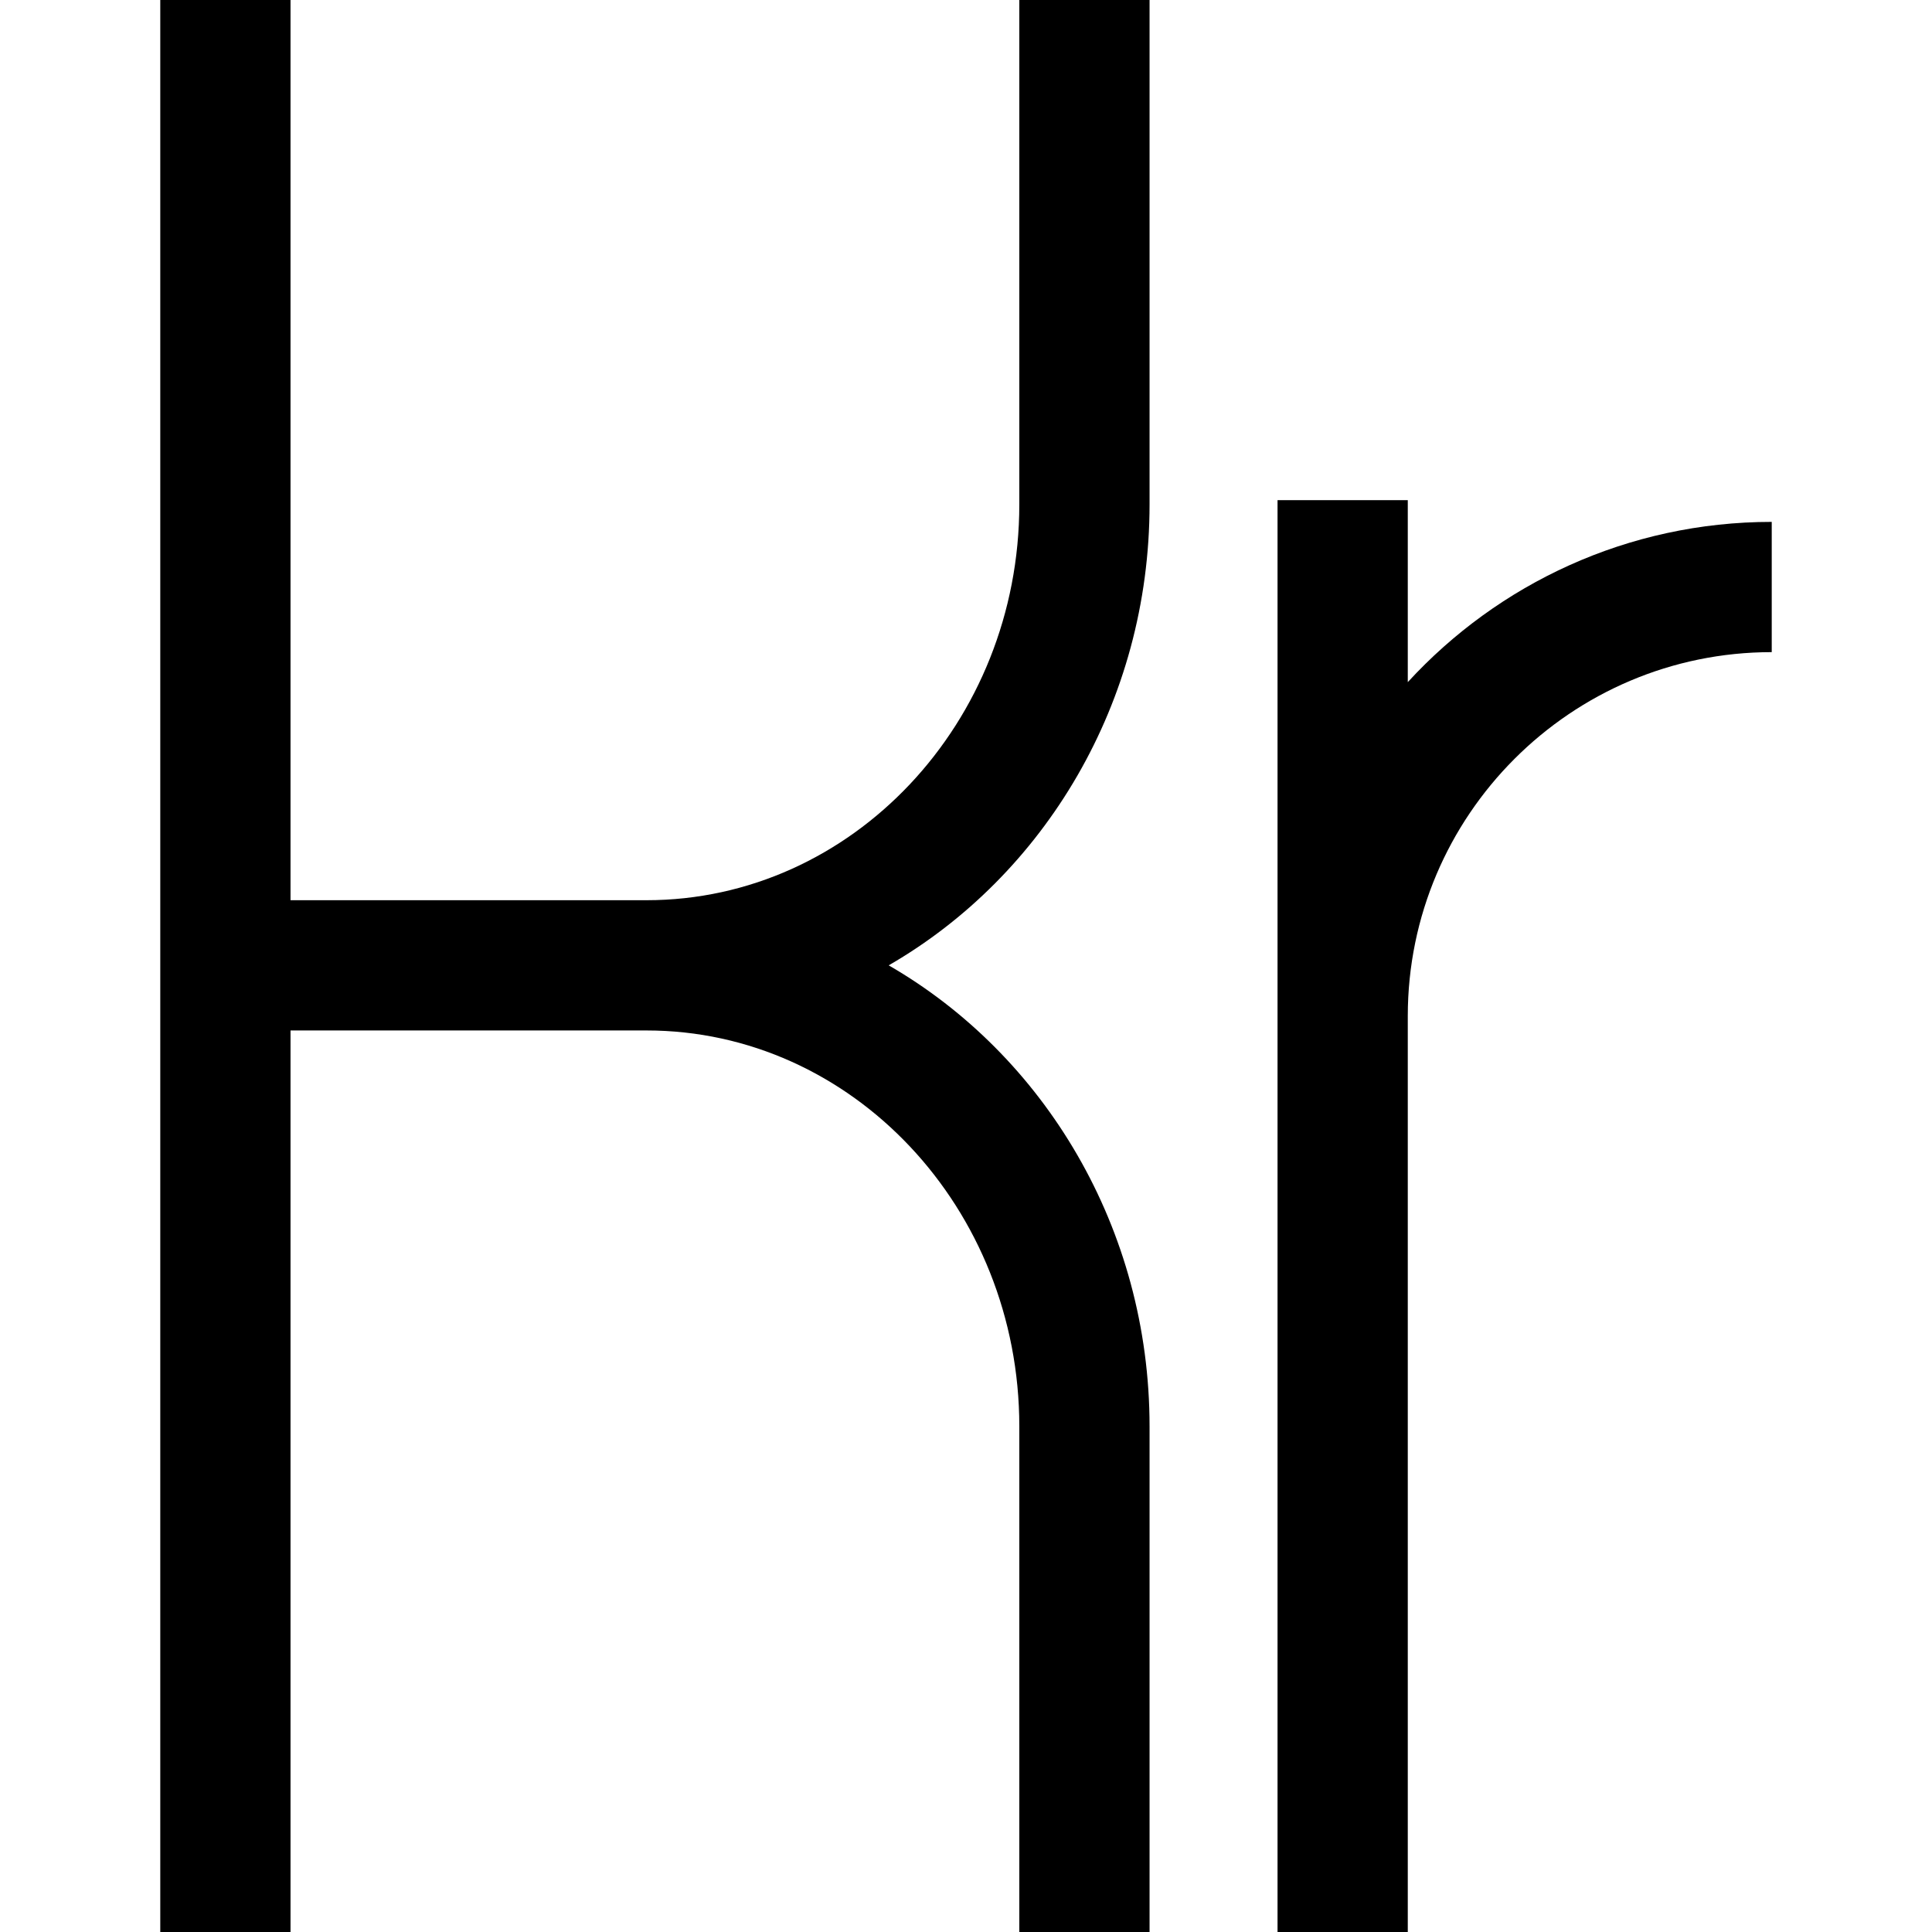
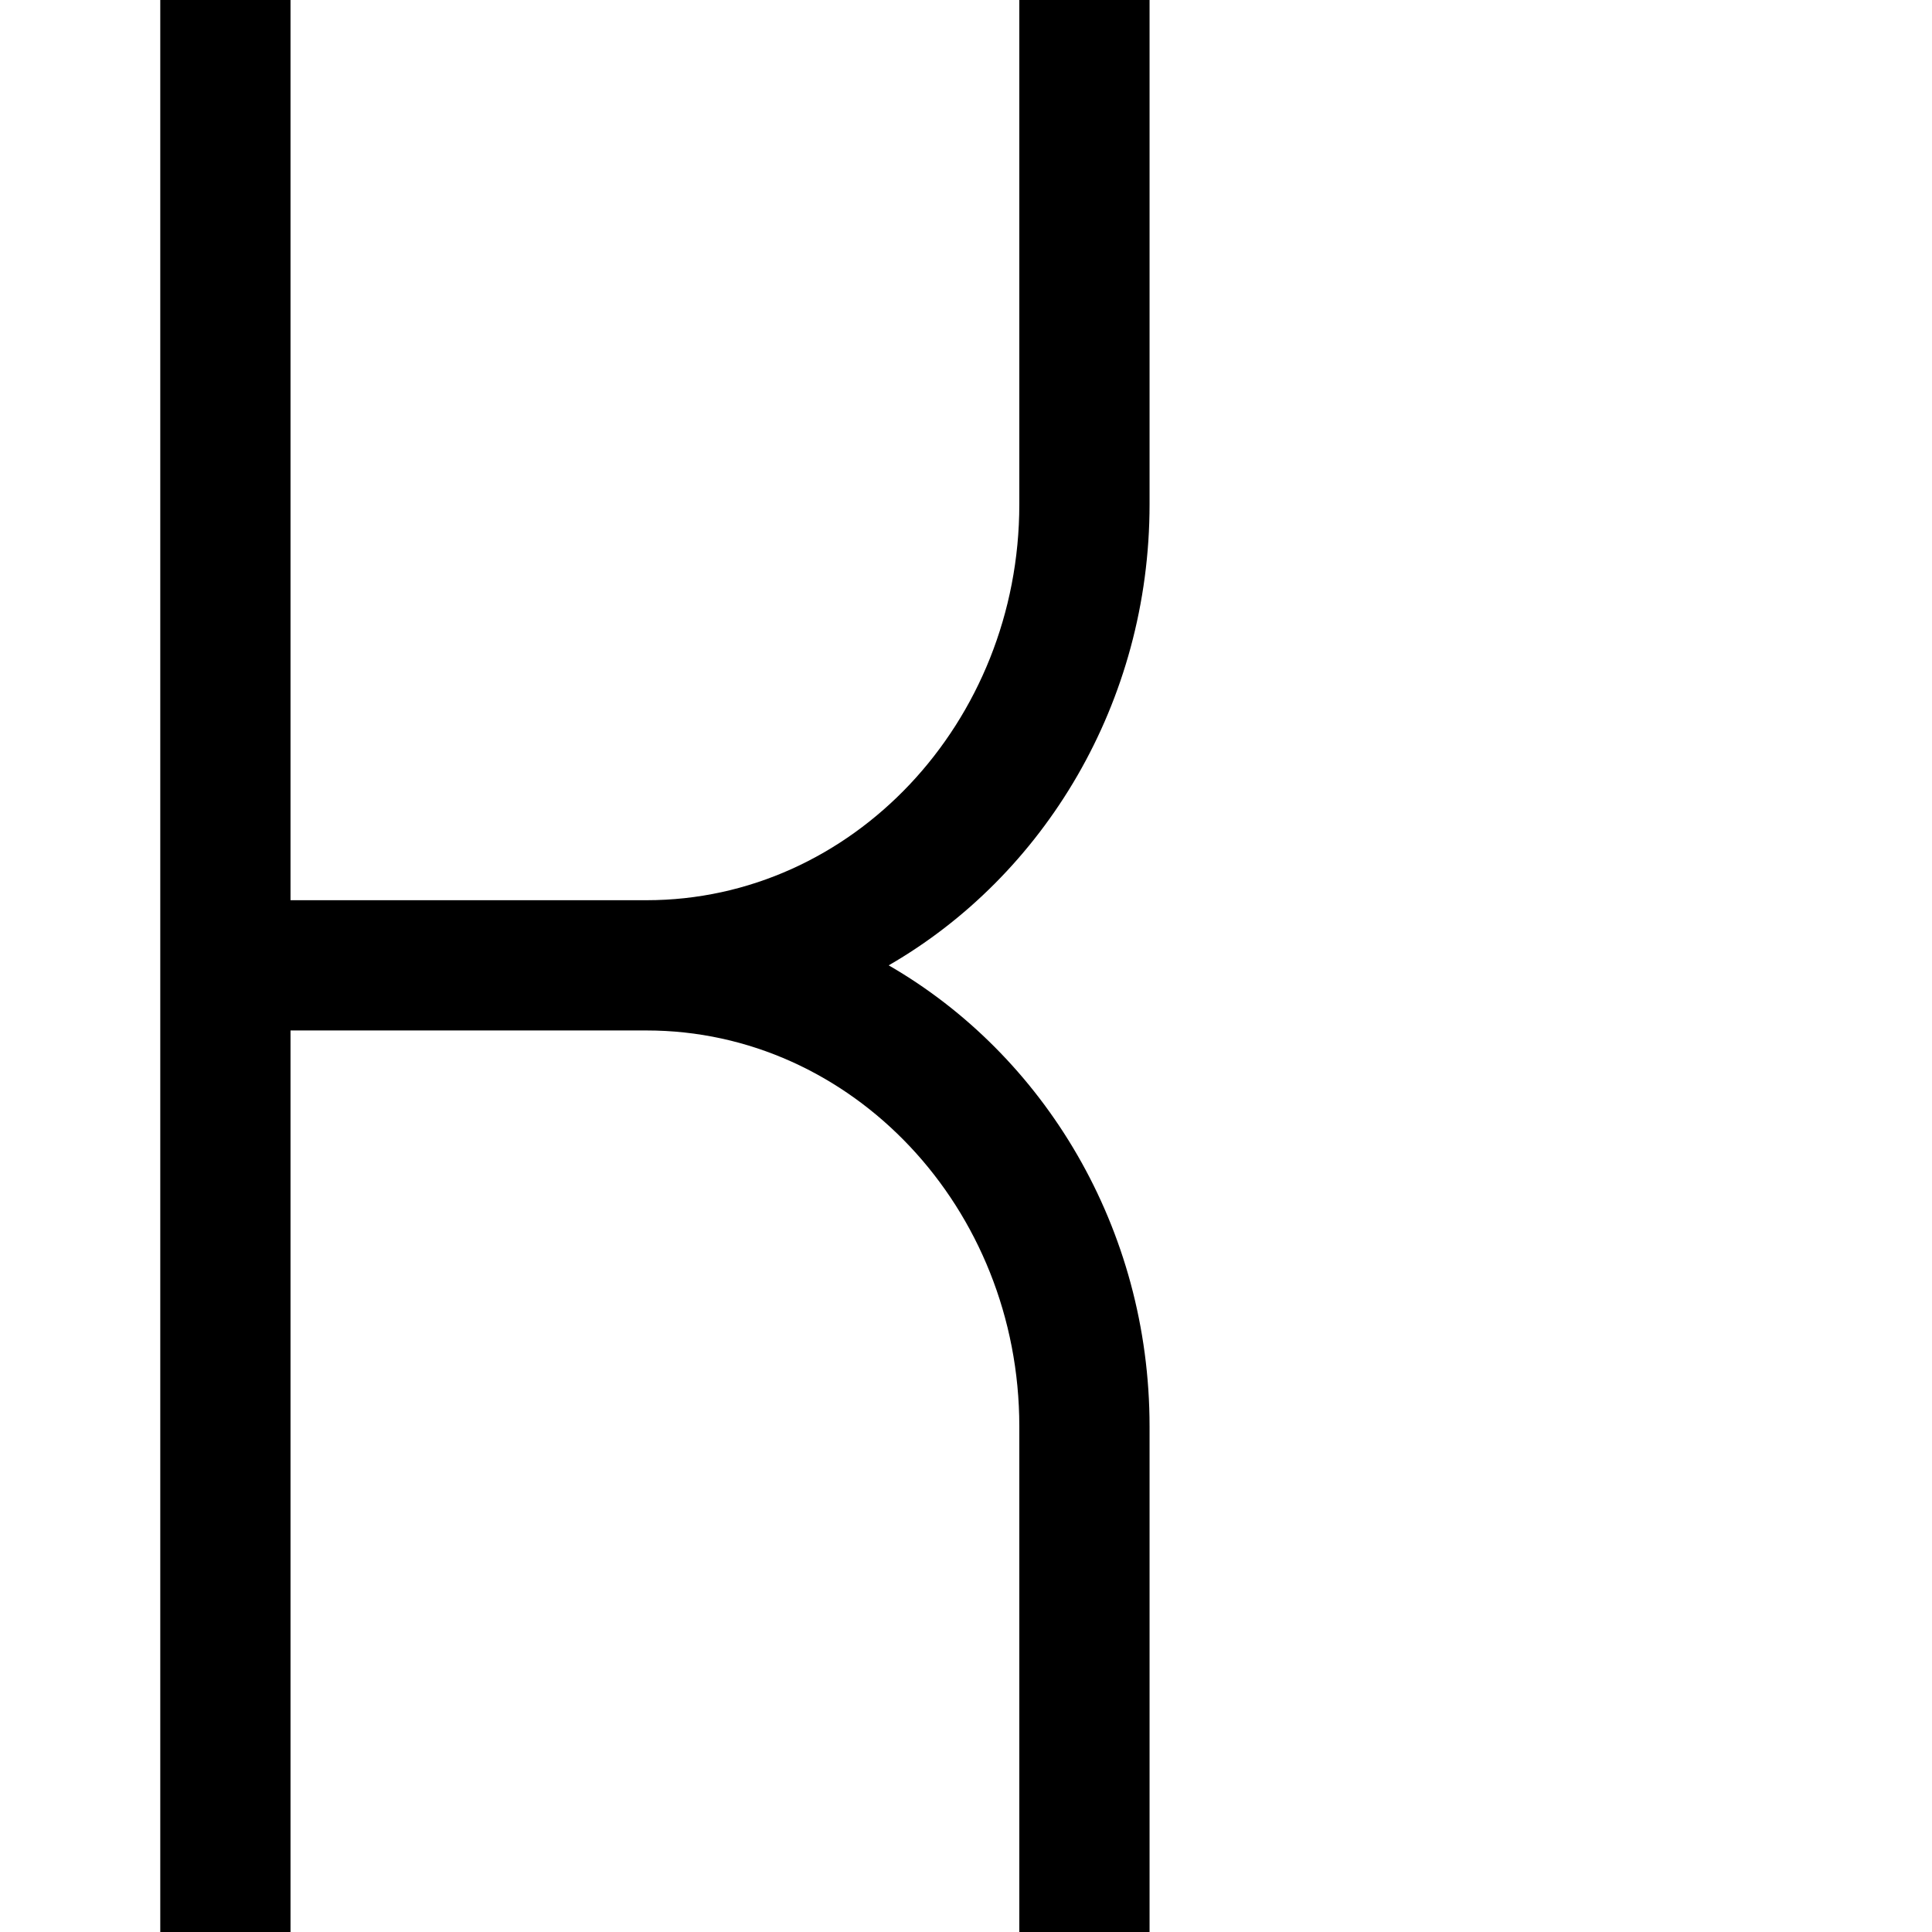
<svg xmlns="http://www.w3.org/2000/svg" fill="#000000" height="800px" width="800px" version="1.1" id="Layer_1" viewBox="0 0 445 445" xml:space="preserve">
  <g>
    <path d="M234.779,116.167c0,50.277-38.522,91.18-85.872,91.18H66.915V0h-30v445h30V237.347h81.993   c47.35,0,85.872,40.916,85.872,91.207V445h30V328.554c0-45.692-24.299-85.555-60.086-106.205   c35.787-20.646,60.086-60.5,60.086-106.182V0h-30V116.167z" />
-     <path d="M324.256,157.117v-41.91h-30V445h30V234.036c0-46.224,37.606-83.83,83.83-83.83v-30   C374.949,120.207,345.077,134.443,324.256,157.117z" />
  </g>
</svg>